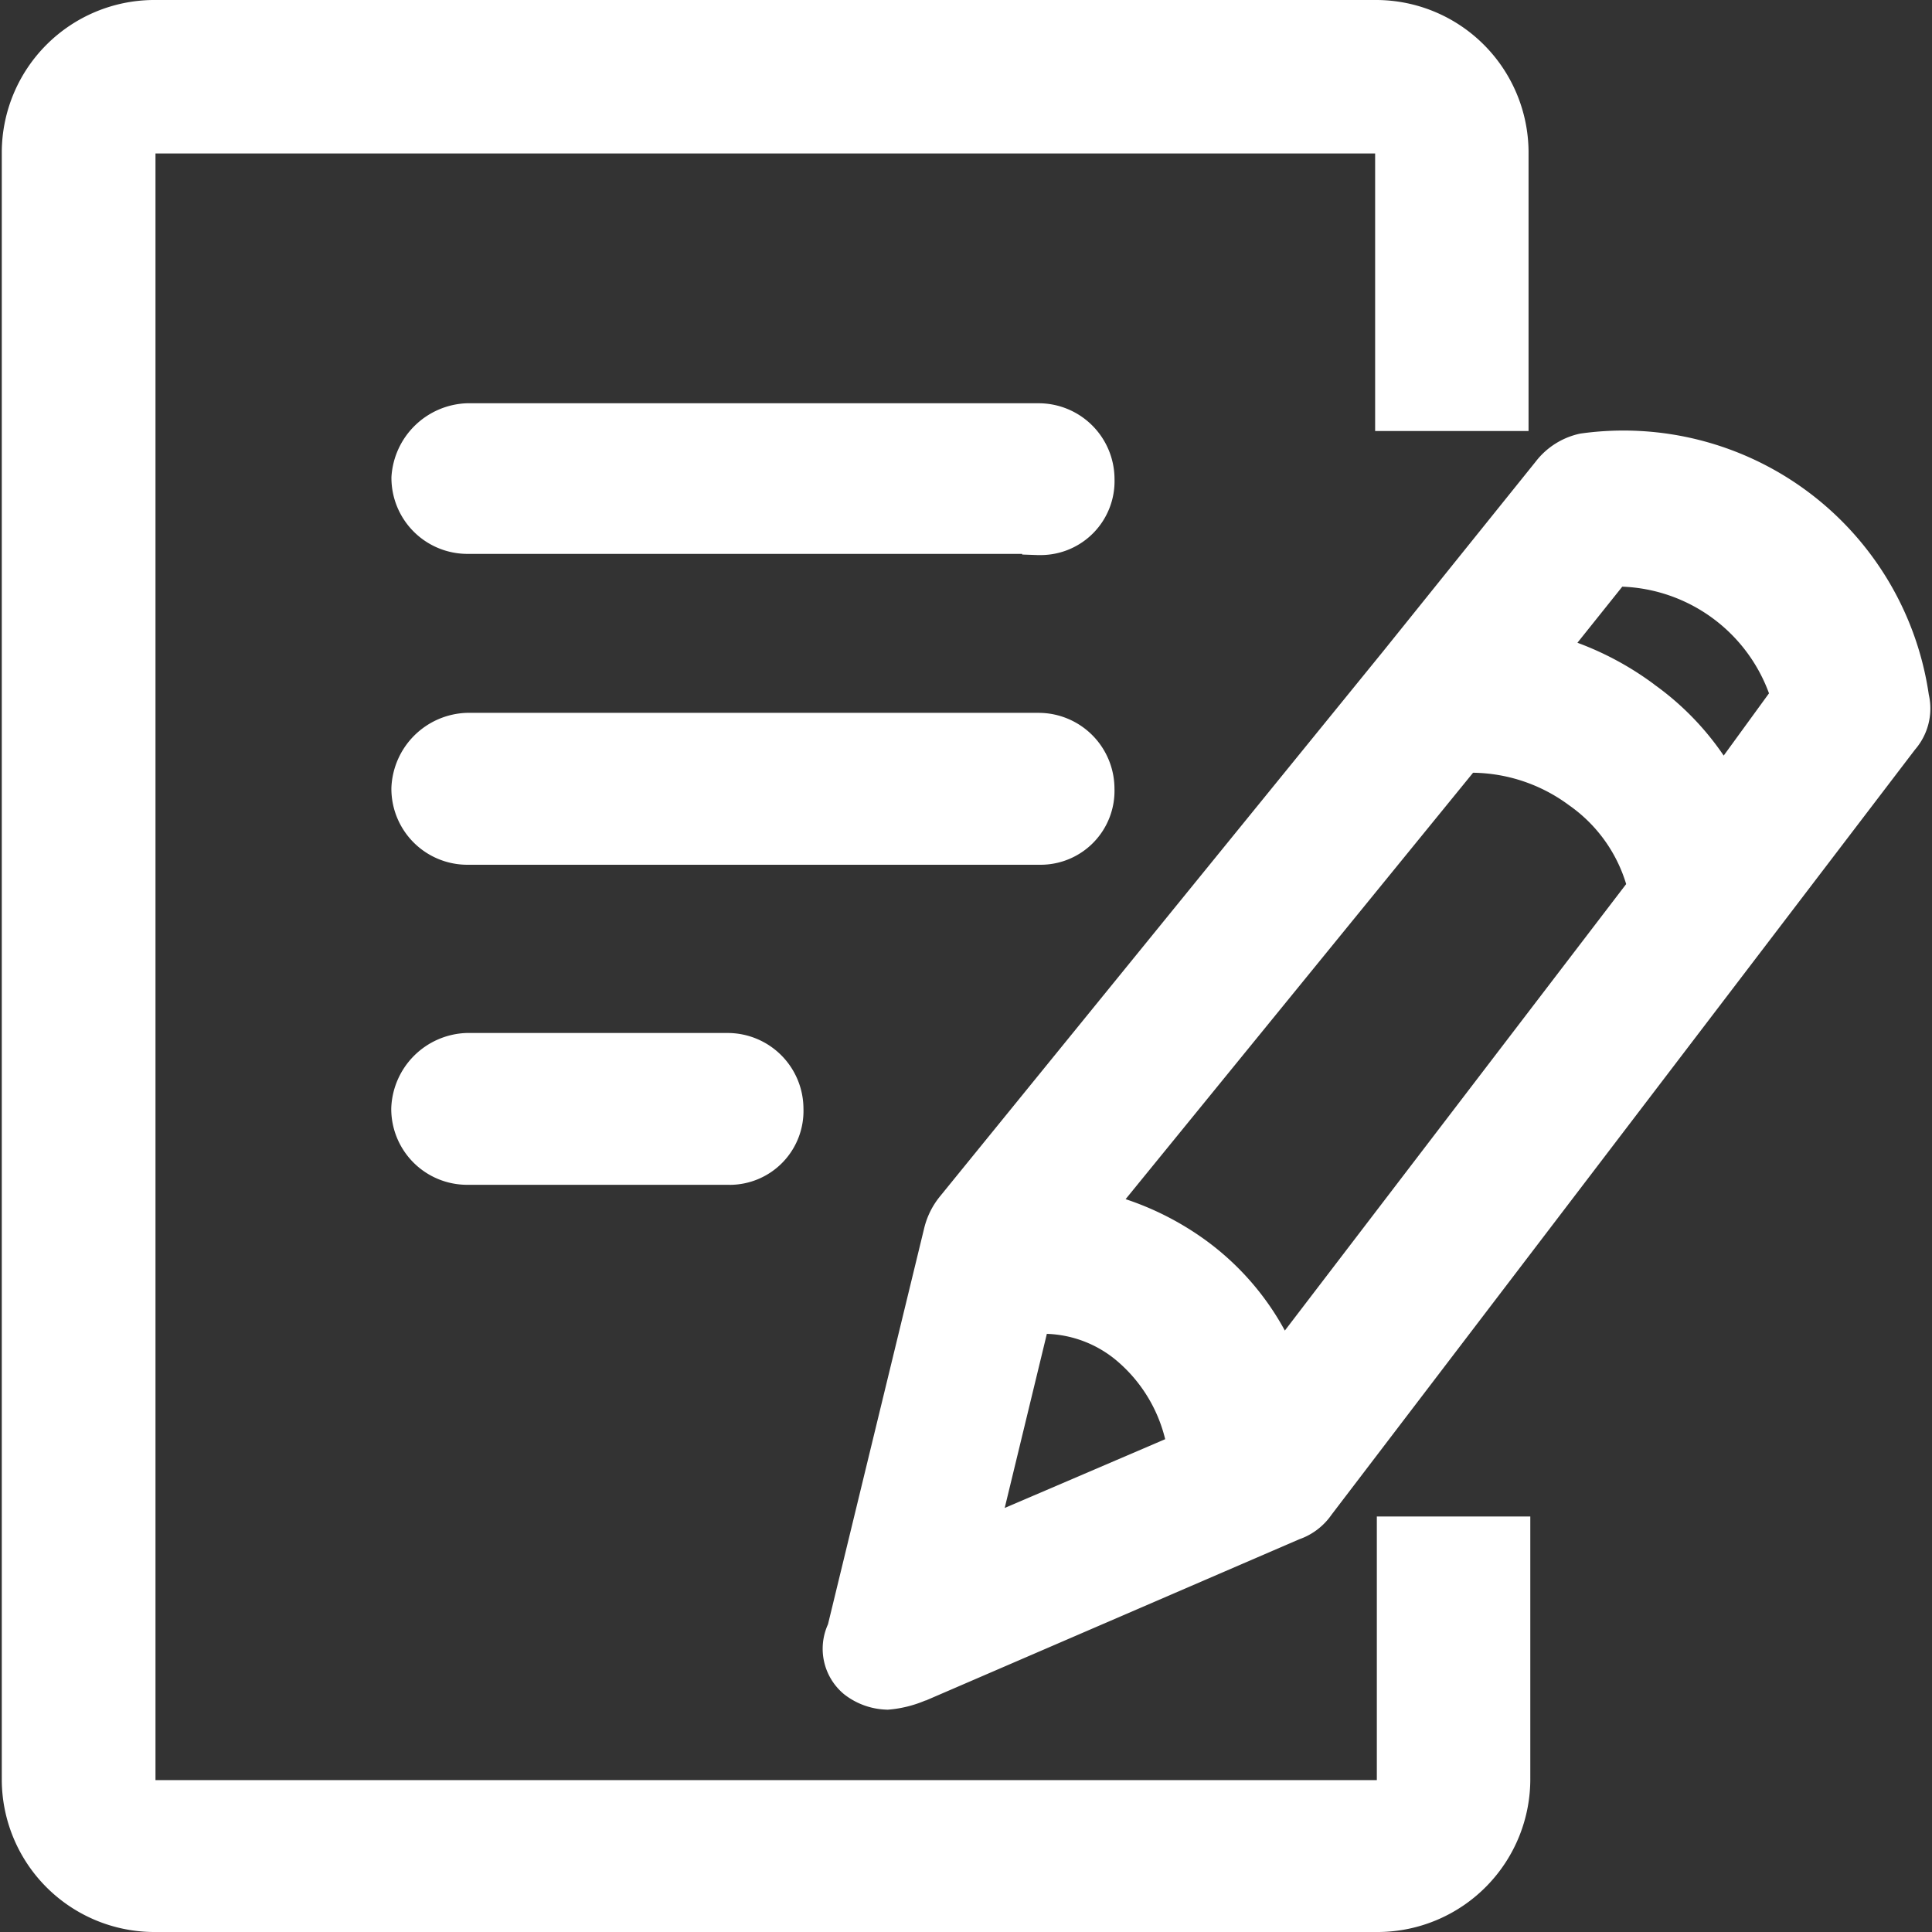
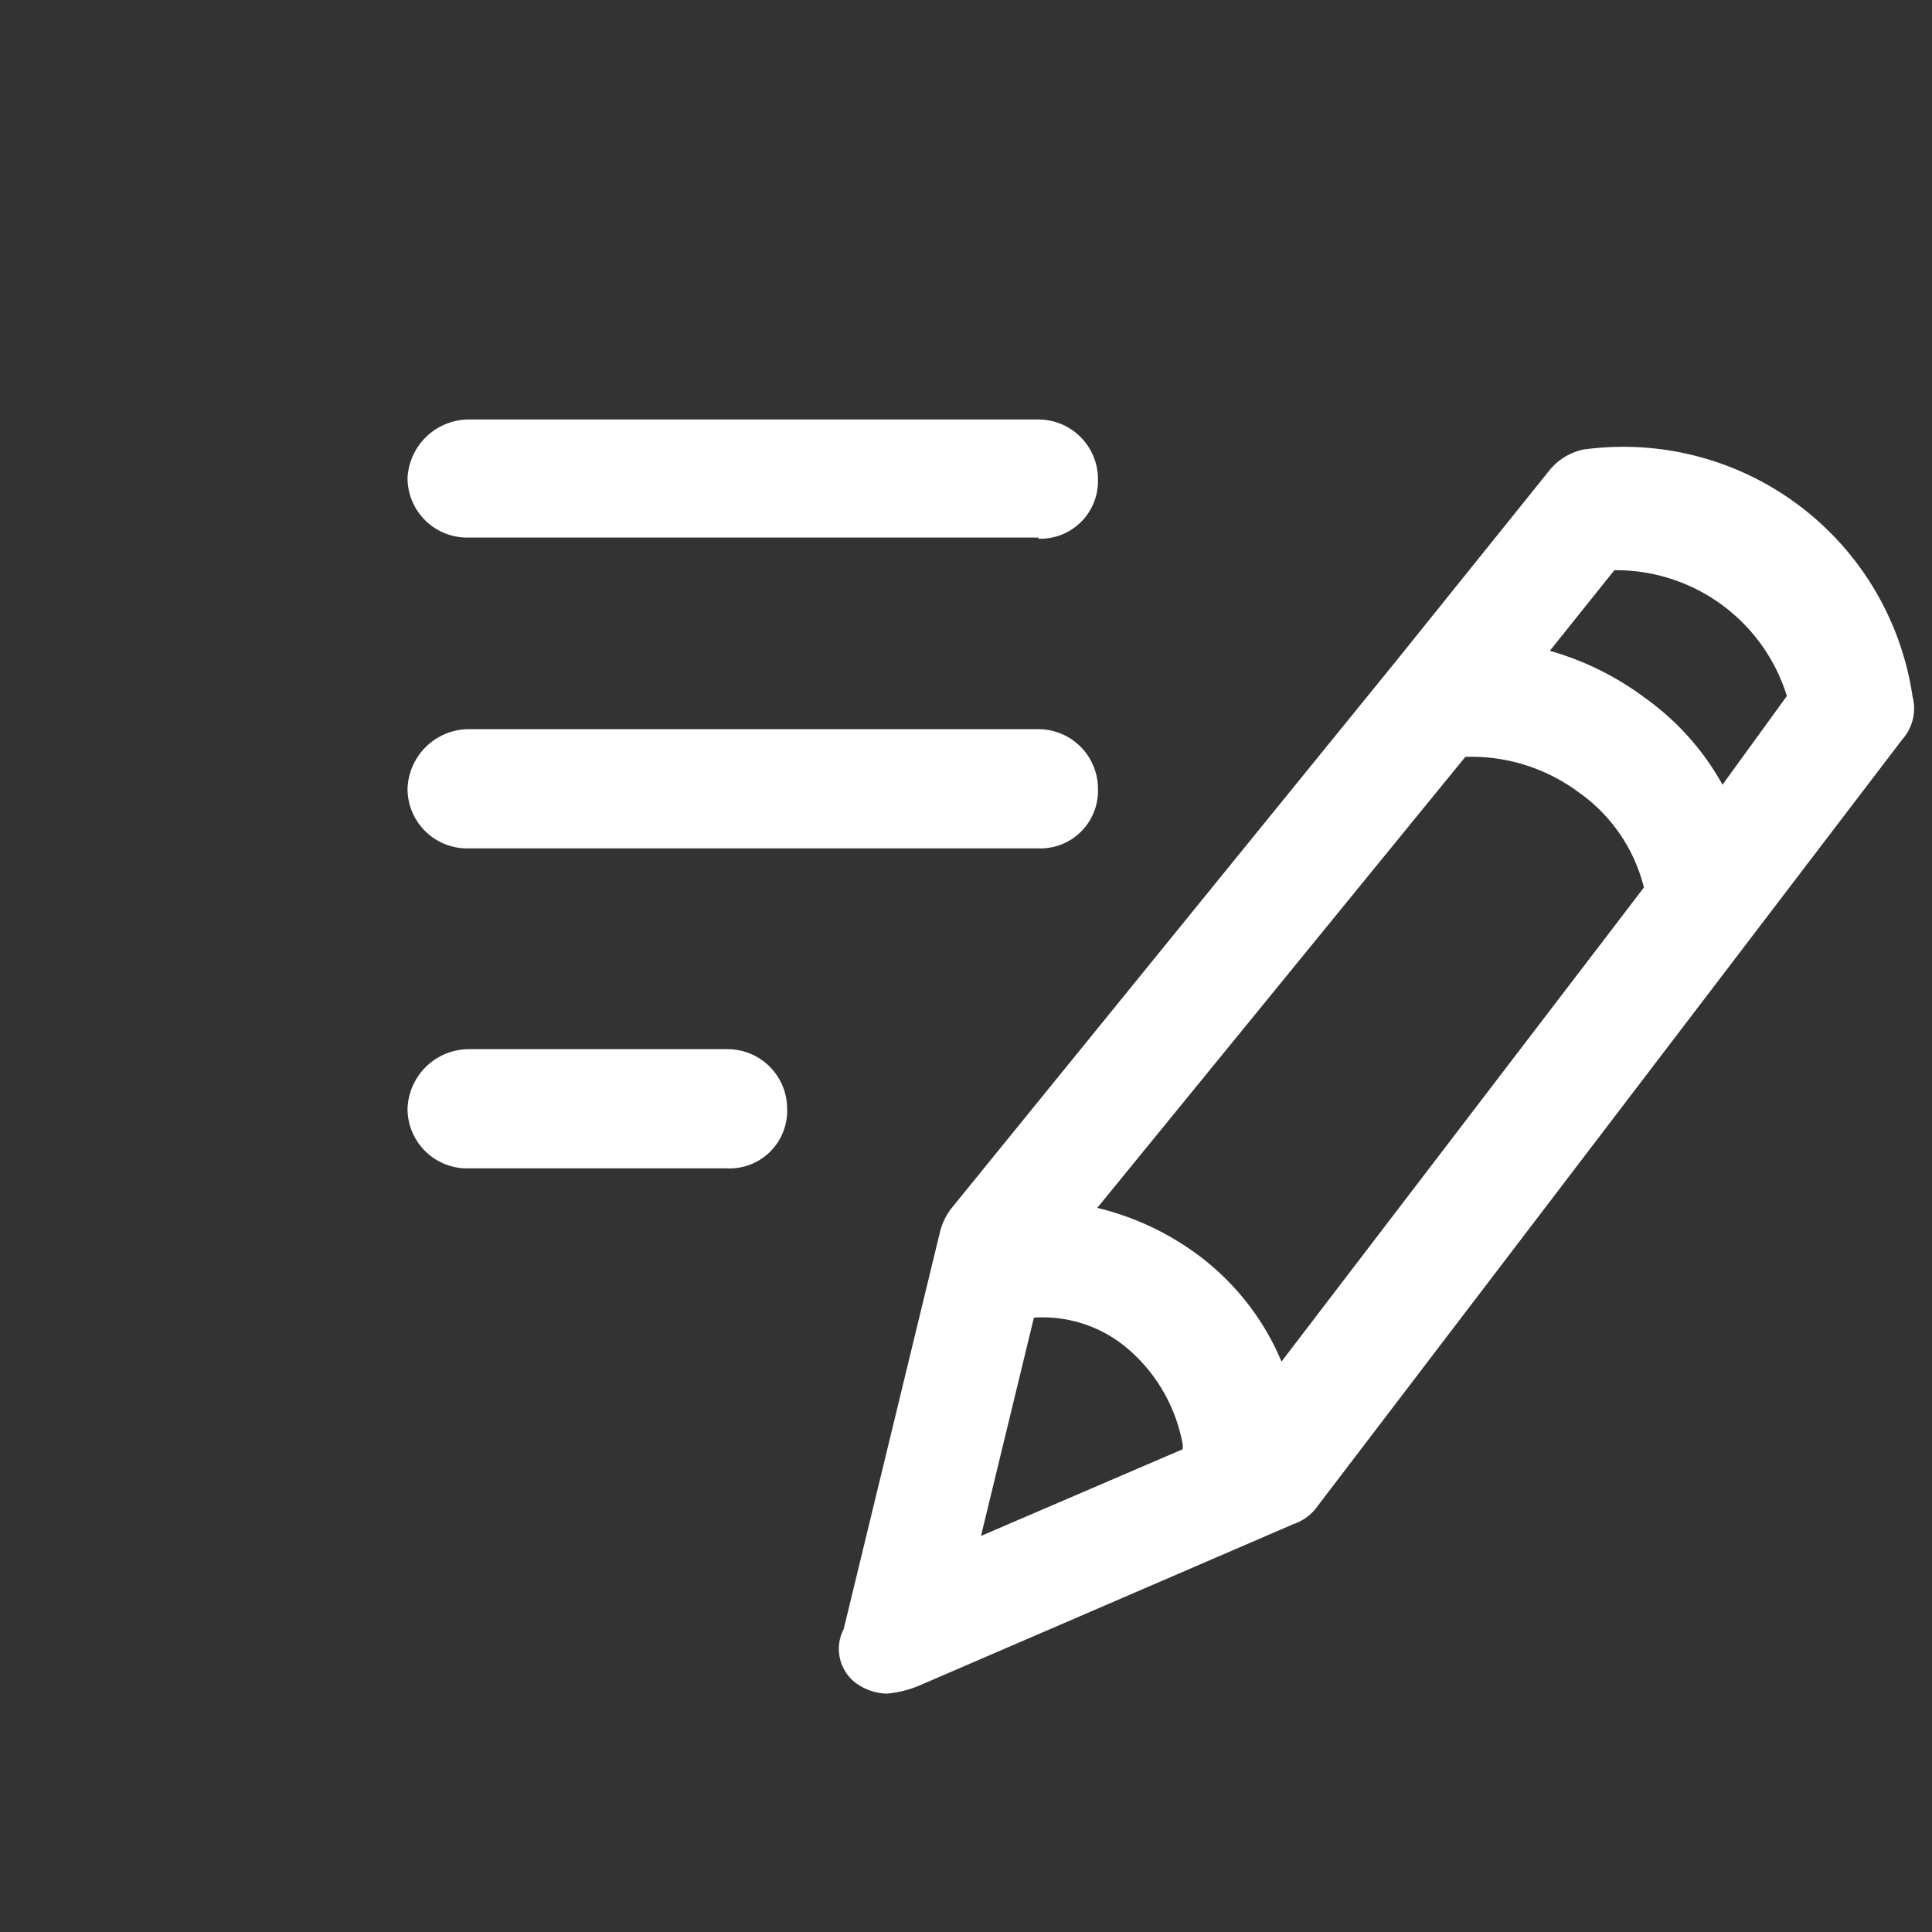
<svg xmlns="http://www.w3.org/2000/svg" t="1753794213919" class="icon" viewBox="0 0 1024 1024" version="1.1" p-id="21361" width="200" height="200">
  <rect x="0" y="0" width="1024" height="1024" fill="#333333" stroke="none" />
-   <path d="M729.991 1015.397h-648.87a72.008 72.008 0 0 1-71.546-71.619V80.197A72.008 72.008 0 0 1 81.145 8.627H730.016A72.008 72.008 0 0 1 801.61 80.197v139.738h-64.085V80.197a7.898 7.898 0 0 0-7.485-7.485h-648.87a7.898 7.898 0 0 0-7.485 7.485v863.581a7.898 7.898 0 0 0 8.336 8.336h647.971a7.898 7.898 0 0 0 8.336-8.336V812.425h64.109v129.701a72.421 72.421 0 0 1-71.57 73.296z m0 0" fill="#ffffff" p-id="21362" />
-   <path d="M729.991 1024H81.145a80.927 80.927 0 0 1-80.197-80.197V80.197A80.927 80.927 0 0 1 81.097 0h648.87a80.927 80.927 0 0 1 80.197 80.197v148.244h-81.315V81.34h-646.44v862.171h647.339v-139.738h81.34v138.328a81.048 81.048 0 0 1-80.052 81.899z m0-1006.77H81.145A63.599 63.599 0 0 0 18.202 80.197v863.629a63.599 63.599 0 0 0 63.016 62.943h649.672a63.793 63.793 0 0 0 62.943-64.571v-121.171h-46.83v122.581a16.526 16.526 0 0 1-17.157 17.133H82.239a16.526 16.526 0 0 1-17.157-17.133V79.736a16.501 16.501 0 0 1 15.651-15.651H730.502a16.501 16.501 0 0 1 15.651 15.651v131.572h46.855V80.197A63.599 63.599 0 0 0 729.991 17.23z" fill="#ffffff" p-id="21363" />
  <path d="M385.604 619.27h-138.013a31.593 31.593 0 0 1-31.593-31.593 32.687 32.687 0 0 1 31.593-31.593h138.013a31.593 31.593 0 0 1 31.593 31.593 30.548 30.548 0 0 1-31.593 31.593z m628.165-249.56a154.903 154.903 0 0 0-174.758-131.402 31.593 31.593 0 0 0-18.373 11.738l-80.805 100.466-234.979 289.197a33.464 33.464 0 0 0-6.635 13.245l-51.035 210.458a22.747 22.747 0 0 0 5.735 28.093 29.163 29.163 0 0 0 17.23 6.148 57.208 57.208 0 0 0 17.23-4.326l198.063-85.471a25.858 25.858 0 0 0 13.245-10.037l309.611-405.969a24.618 24.618 0 0 0 5.565-22.018zM547.992 698.374a69.456 69.456 0 0 1 48.969 15.821 87.197 87.197 0 0 1 29.916 51.496v2.43l-106.93 45.956z m131.232 23.282a135.898 135.898 0 0 0-45.567-57.475 147.612 147.612 0 0 0-52.08-23.986l195.074-239.037a95.289 95.289 0 0 1 59.832 18.591 87.488 87.488 0 0 1 34.825 50.646z m233.739-305.747a139.495 139.495 0 0 0-41.314-46.174 154.635 154.635 0 0 0-50.208-24.788l34.193-42.723a94.779 94.779 0 0 1 91.449 66.661z m-362.59 33.756H247.591a31.593 31.593 0 0 1-31.593-31.593 32.687 32.687 0 0 1 31.593-31.593h302.758a31.593 31.593 0 0 1 31.593 31.593 30.548 30.548 0 0 1-31.593 31.593z m0-164.745H247.591a31.593 31.593 0 0 1-31.593-31.593 32.687 32.687 0 0 1 31.593-30.985h302.758a31.593 31.593 0 0 1 31.593 31.593 30.548 30.548 0 0 1-31.593 31.593z m0 0" fill="#ffffff" p-id="21364" />
-   <path d="M469.641 906.134a38.276 38.276 0 0 1-22.334-8.214 31.277 31.277 0 0 1-8.457-37.012l51.035-210.142a42.383 42.383 0 0 1 8.336-16.671l235.003-289.051 80.659-100.295a40.269 40.269 0 0 1 23.282-14.849l0.656-0.122a163.53 163.53 0 0 1 184.478 138.353 33.245 33.245 0 0 1-7.291 29.163L705.762 802.801a34.728 34.728 0 0 1-17.133 13.05l-197.966 85.471h-0.243a63.186 63.186 0 0 1-20.001 4.86z m370.925-659.247a23.014 23.014 0 0 0-13.075 8.481l-0.146 0.194-80.756 100.417-235.051 289.197a25.031 25.031 0 0 0-4.86 9.842l-51.035 210.773v0.316c-3.524 10.766-1.798 14.581 3.135 18.859a20.778 20.778 0 0 0 11.422 4.107h0.243a50.354 50.354 0 0 0 13.998-3.694l198.161-85.495h0.34a17.376 17.376 0 0 0 8.846-6.707l0.292-0.389 309.562-406.552 0.219-0.243a16.015 16.015 0 0 0 3.597-14.29l-0.146-0.753a146.543 146.543 0 0 0-164.769-124.063z m-332.941 581.845l33.537-138.523 6.319-0.413a77.767 77.767 0 0 1 55.02 17.765 96.043 96.043 0 0 1 32.881 56.649l0.146 0.753v8.797z m47.244-121.827l-22.358 92.349 85.058-36.453a78.739 78.739 0 0 0-26.003-41.873 60.513 60.513 0 0 0-36.599-13.949z m122.216 31.836l-5.76-13.731a127.295 127.295 0 0 0-42.626-53.83 138.28 138.28 0 0 0-49.066-22.528l-13.391-3.184 206.229-252.743 3.913-0.146a104.33 104.33 0 0 1 65.154 20.219 95.97 95.97 0 0 1 38.179 55.555l0.996 4.01z m-80.489-103.163a155.534 155.534 0 0 1 42.237 21.629 144.526 144.526 0 0 1 42.164 48.021l180.906-236.655a78.715 78.715 0 0 0-30.378-41.848l-0.194-0.146a87.051 87.051 0 0 0-50.573-17.012z m-209.826-7.607H247.616a40.245 40.245 0 0 1-40.245-40.245v-0.267a41.314 41.314 0 0 1 39.953-39.953h138.304a40.22 40.22 0 0 1 40.22 40.074 39.175 39.175 0 0 1-39.175 40.415z m-162.12-40.099a22.868 22.868 0 0 0 6.732 16.137 23.16 23.16 0 0 0 16.258 6.683h138.328a21.872 21.872 0 0 0 22.65-22.625v-0.316a22.99 22.99 0 0 0-23.014-23.014h-137.915a24.132 24.132 0 0 0-23.039 23.136z m326.817-129.531h-303.778a40.293 40.293 0 0 1-40.245-40.269v-0.292a41.314 41.314 0 0 1 39.953-39.953h303.049a40.245 40.245 0 0 1 40.245 40.099 39.175 39.175 0 0 1-39.175 40.415zM224.626 418.218a23.039 23.039 0 0 0 23.014 22.844h303.073a21.872 21.872 0 0 0 22.698-22.698v-0.316a23.014 23.014 0 0 0-23.014-23.014H247.737a24.132 24.132 0 0 0-23.16 23.16z m687.365 13.755l-6.562-11.835a131.645 131.645 0 0 0-38.714-43.307h-0.17a145.449 145.449 0 0 0-47.414-23.403l-12.491-3.548 44.838-56.065h5.055a103.455 103.455 0 0 1 98.813 72.688l1.239 4.131z m-35.165-69.14a149.167 149.167 0 0 1 36.769 37.644l24.011-33.002a86.2 86.2 0 0 0-77.767-56.527l-23.768 29.722a162.558 162.558 0 0 1 40.682 22.066z m-325.359-68.63h-1.385l-8.311-0.292v-0.34h-294.057a40.293 40.293 0 0 1-40.245-40.245v-0.437a41.557 41.557 0 0 1 39.953-39.151h303.049a40.245 40.245 0 0 1 40.245 40.074 39.175 39.175 0 0 1-39.175 40.39zM224.626 253.57a23.039 23.039 0 0 0 23.014 22.771h309.149a21.872 21.872 0 0 0 16.623-22.066v-0.316a23.014 23.014 0 0 0-23.014-23.014H247.737a24.302 24.302 0 0 0-23.16 22.577z" fill="#ffffff" p-id="21365" />
</svg>